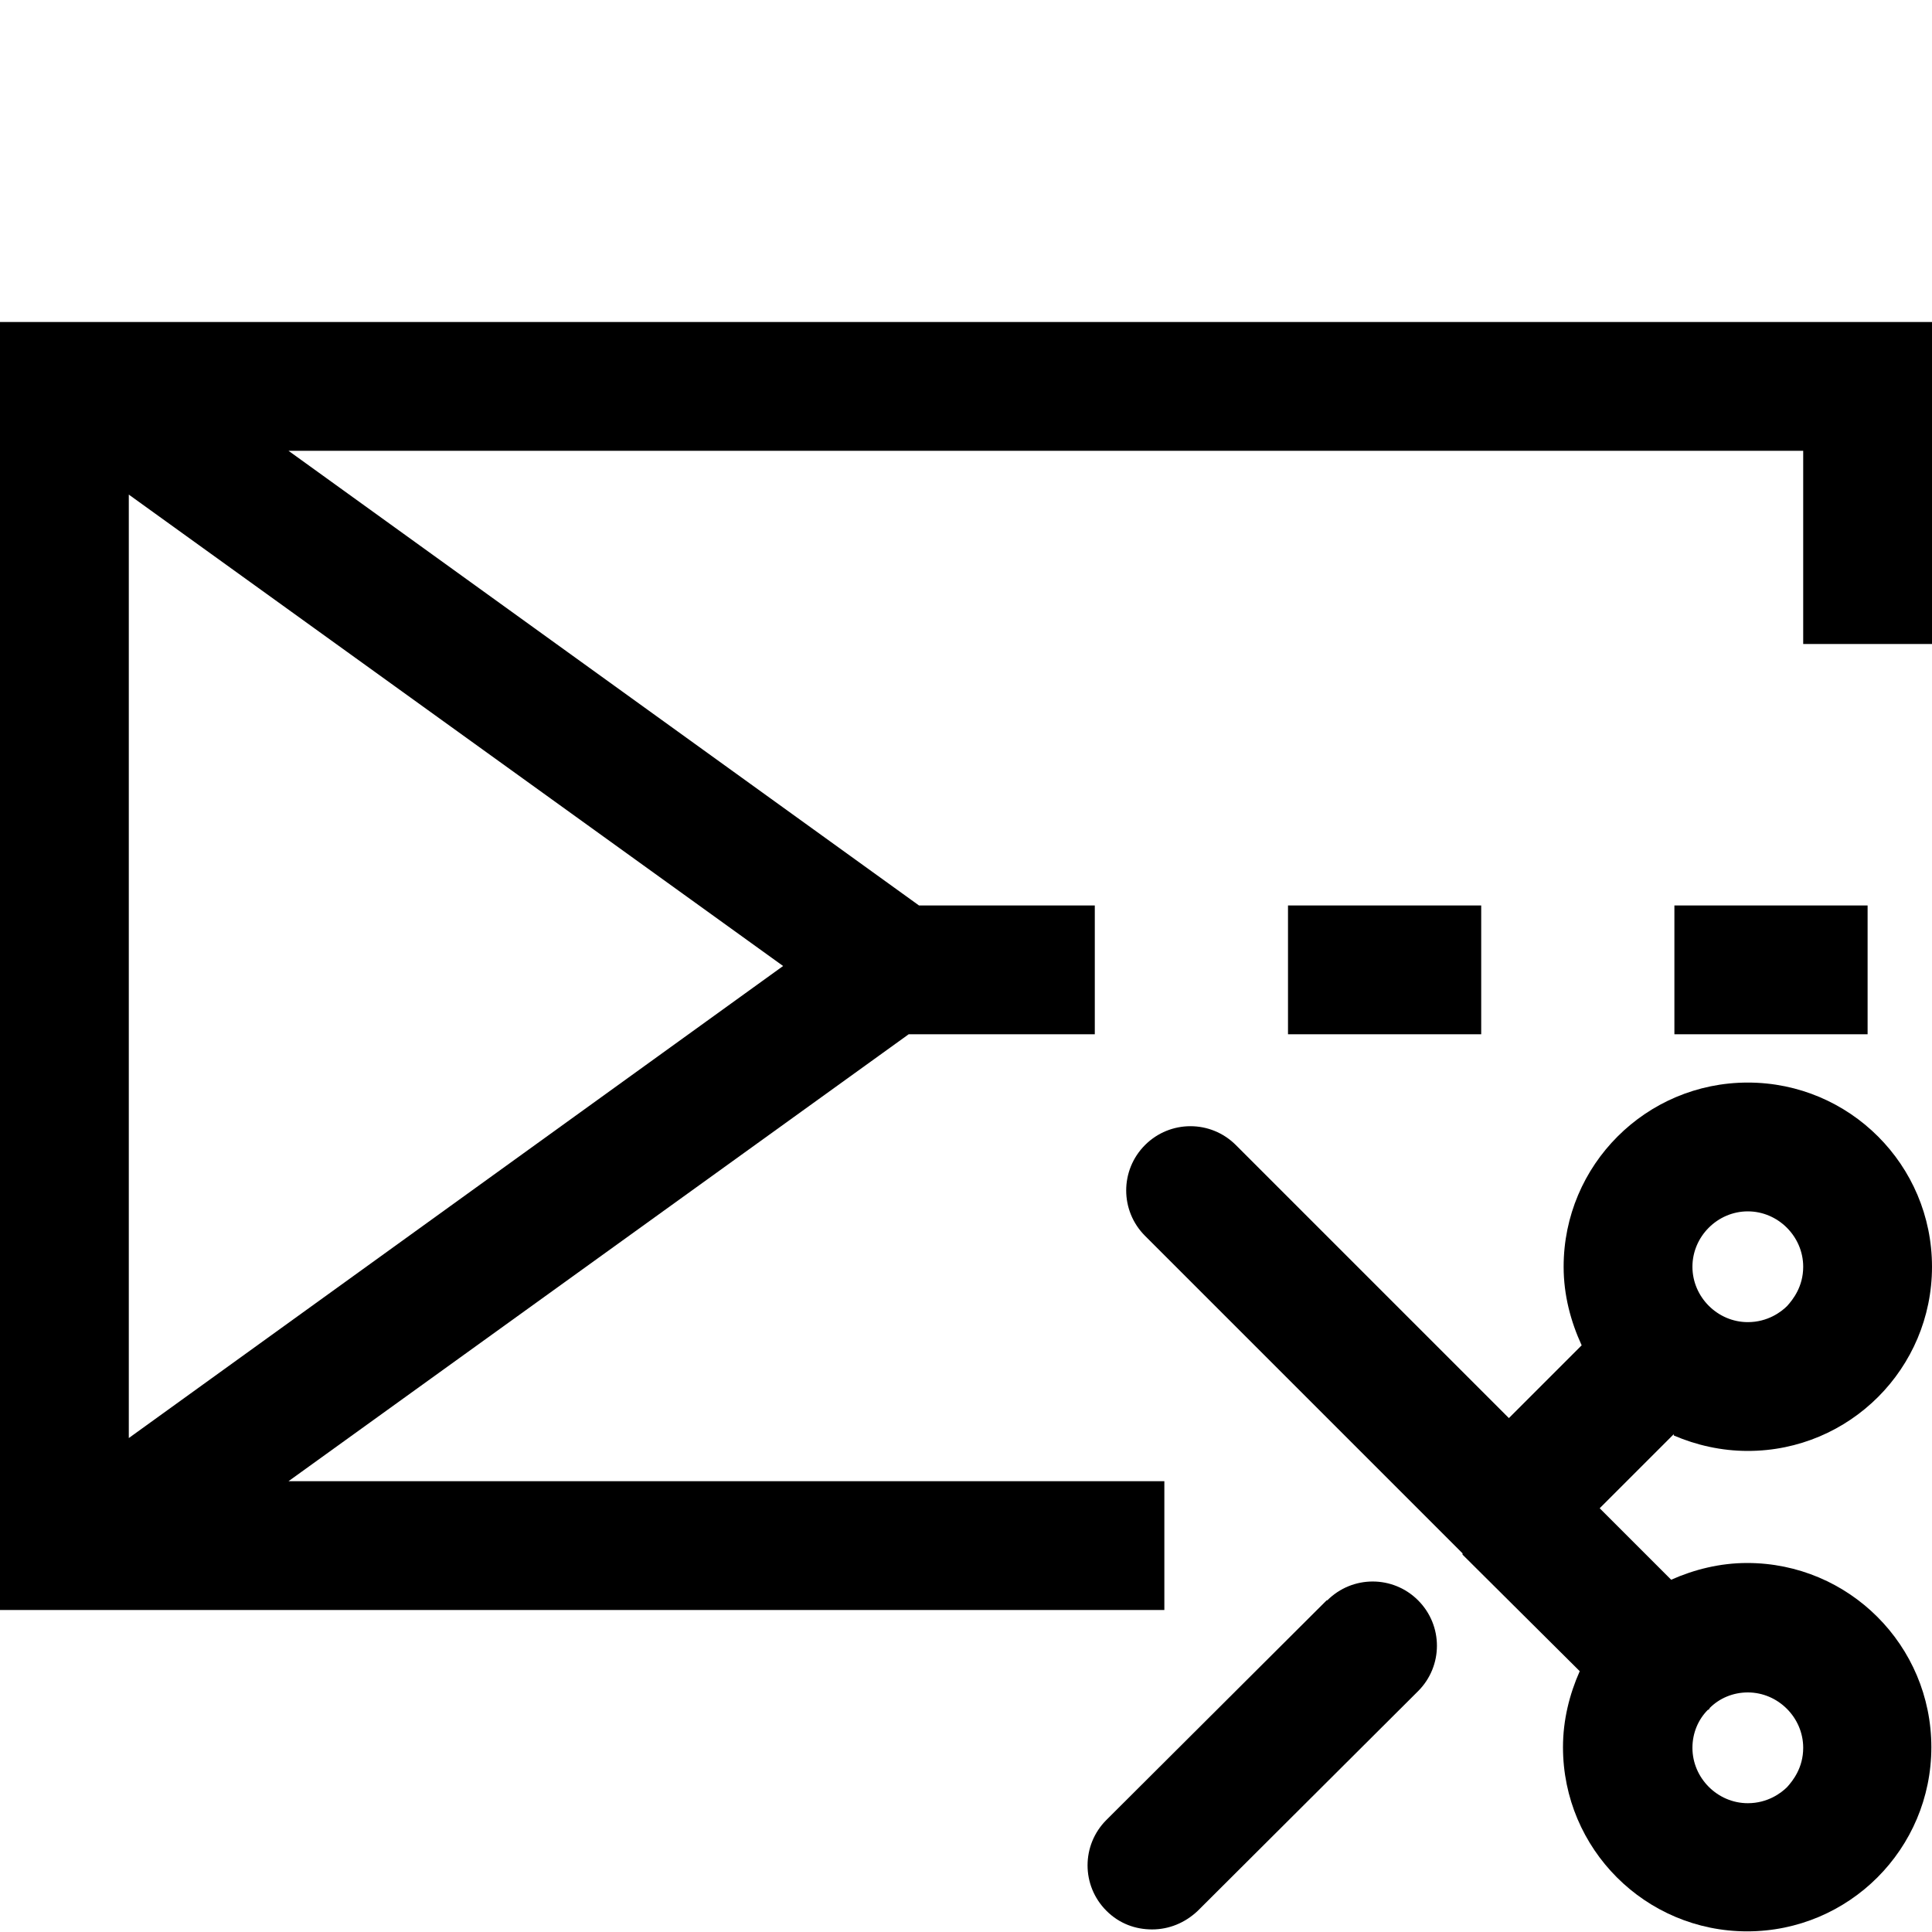
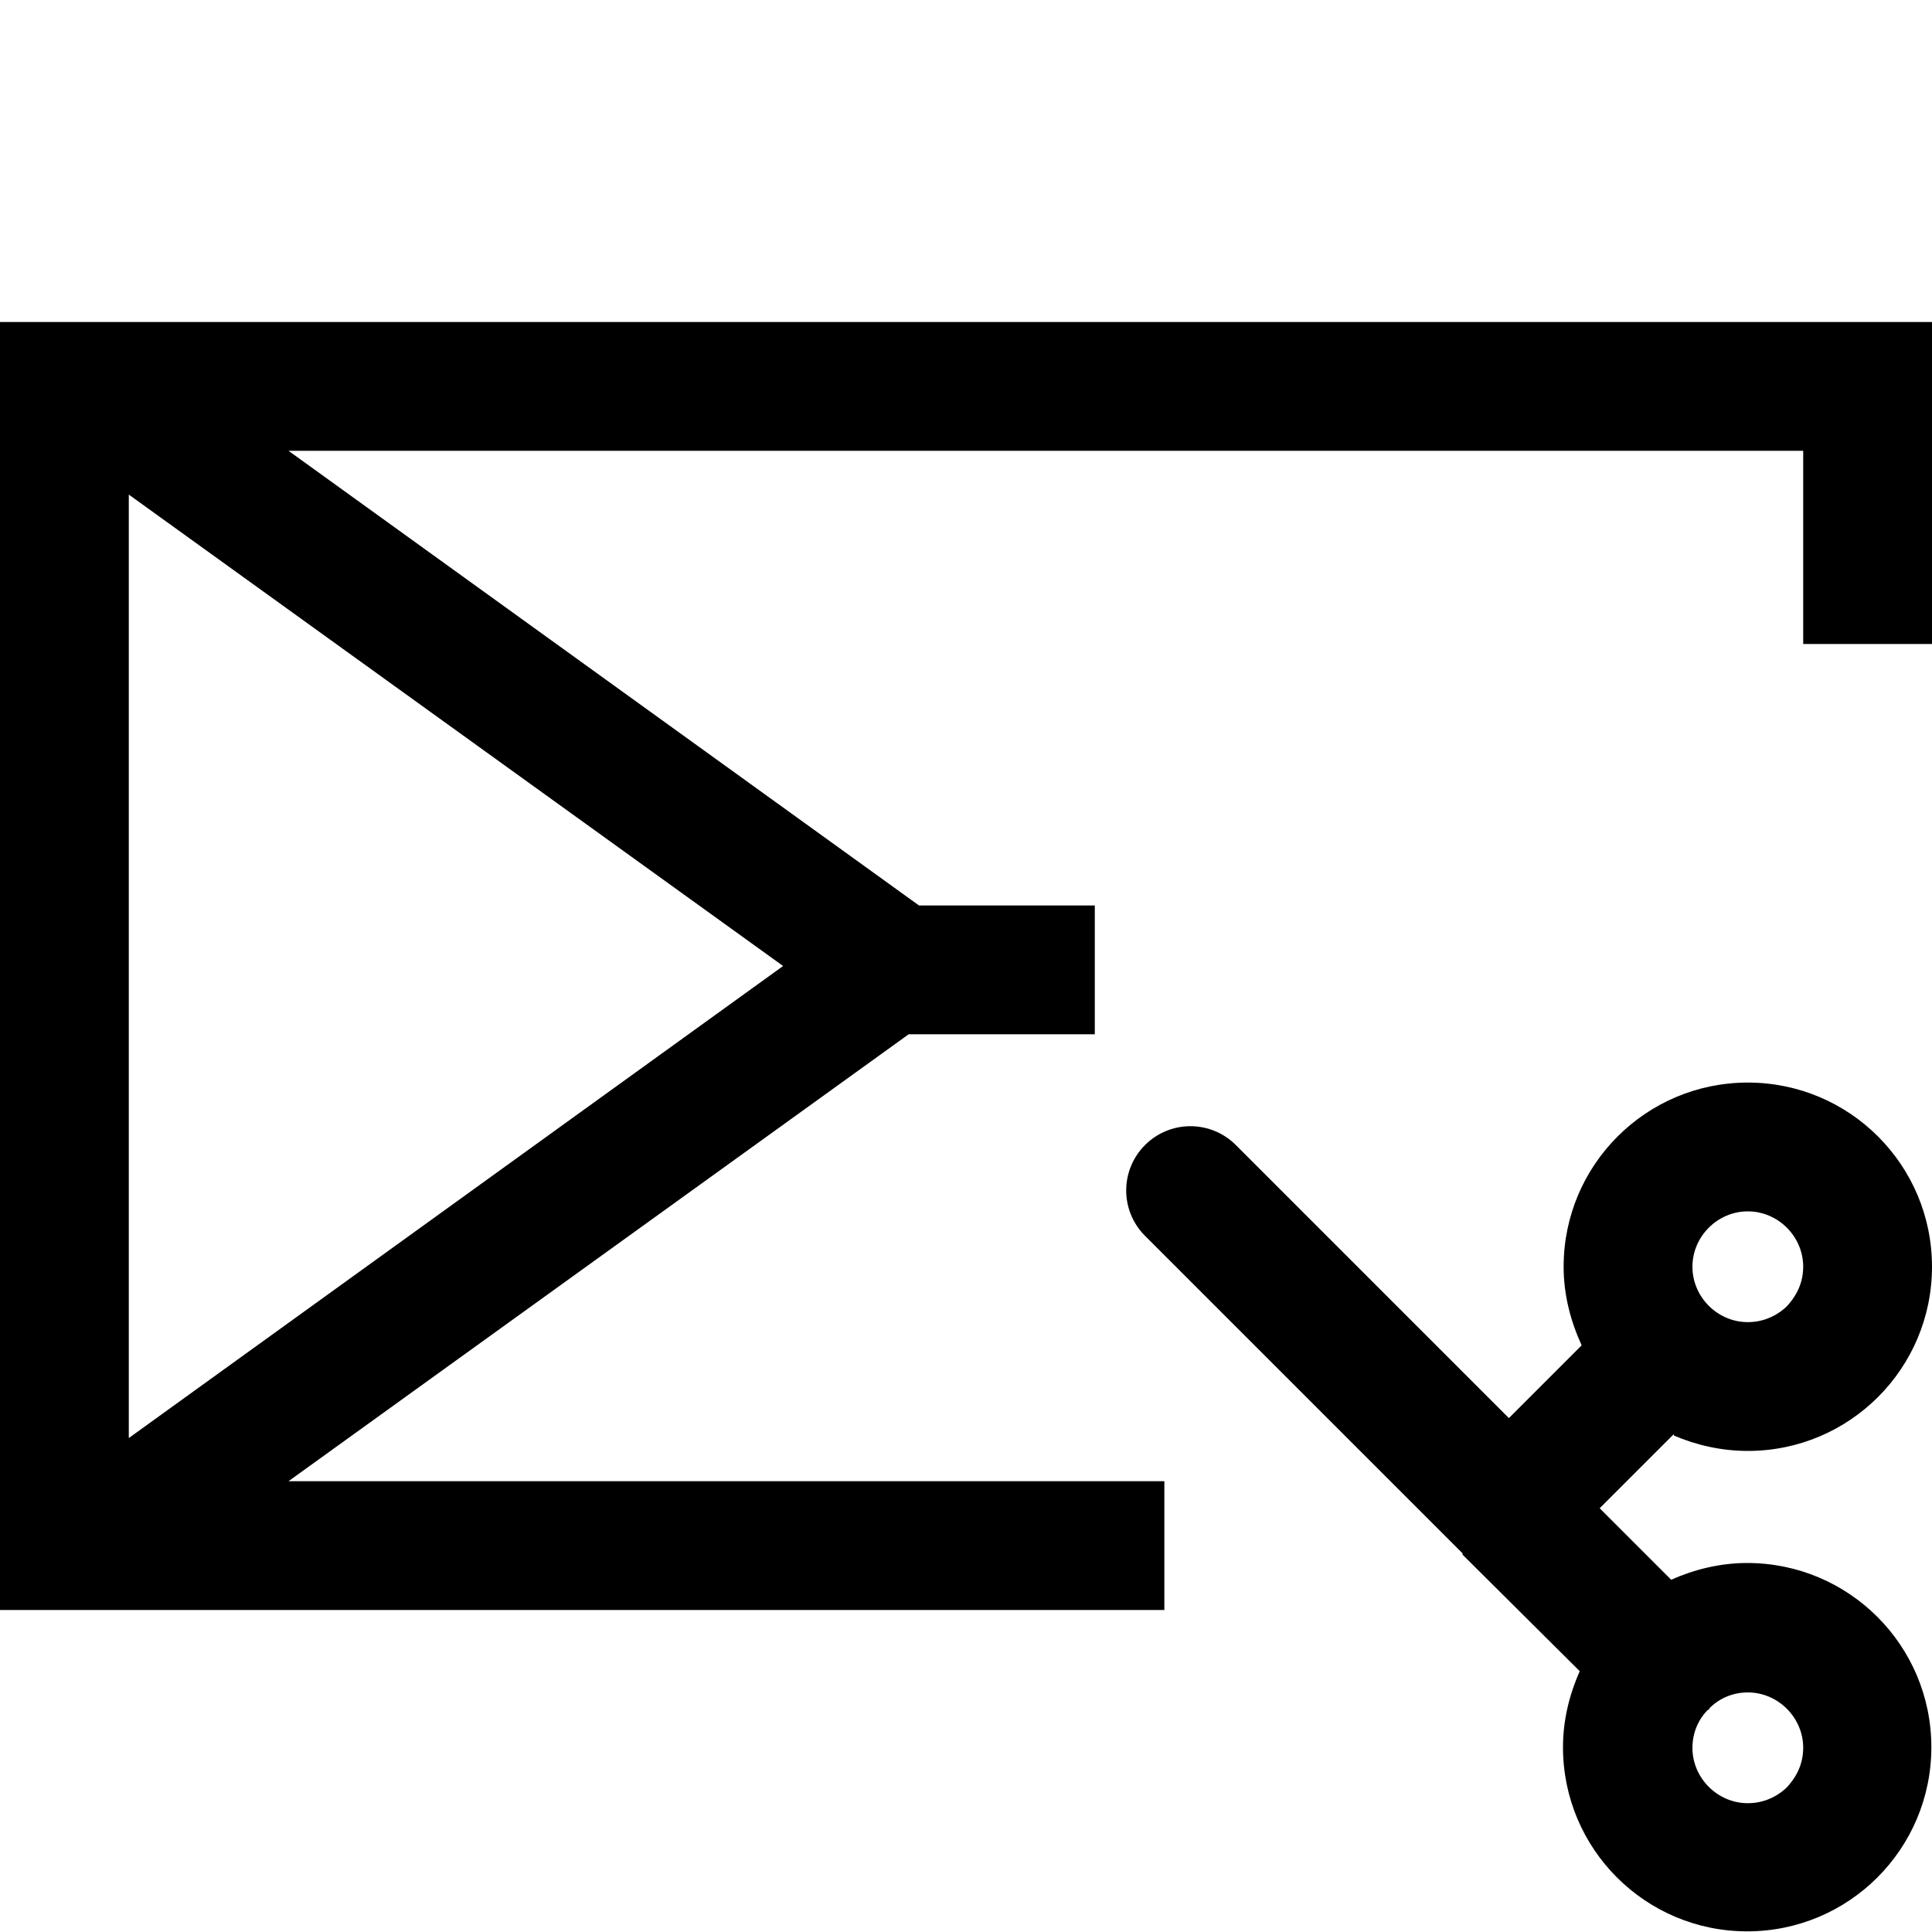
<svg xmlns="http://www.w3.org/2000/svg" id="a" viewBox="0 0 30 30">
-   <rect x="20" y="14.06" width="3" height="2" />
-   <rect x="26" y="14.06" width="3" height="2" />
-   <path d="M20.6,24.85l-3.42,3.41c-.39,.39-.39,1.02,0,1.41,.2,.2,.45,.29,.71,.29s.51-.1,.71-.29l3.42-3.41c.39-.39,.39-1.02,0-1.41-.39-.39-1.02-.39-1.41,0Z" />
  <path d="M25.99,22.29c.35,.15,.74,.24,1.15,.24h0c1.58,0,2.86-1.28,2.86-2.86,0-1.58-1.28-2.86-2.86-2.86s-2.86,1.28-2.86,2.86h0c0,.44,.11,.85,.28,1.22l-1.13,1.13-4.24-4.24c-.39-.39-1.02-.39-1.41,0s-.39,1.02,0,1.41l4.93,4.93h0v.02l1.82,1.81c-.16,.36-.26,.76-.26,1.18h0c0,1.58,1.28,2.86,2.86,2.86h0c1.58,0,2.86-1.28,2.86-2.86,0-1.58-1.28-2.86-2.86-2.86-.42,0-.82,.1-1.18,.26l-1.11-1.11,1.15-1.15Zm1.15-3.48c.47,0,.86,.39,.86,.86,0,.31-.16,.51-.25,.61-.09,.09-.3,.25-.61,.25-.47,0-.86-.39-.86-.86,0-.47,.39-.86,.86-.86Zm.86,8.33c0,.31-.16,.51-.25,.61-.09,.09-.3,.25-.61,.25-.47,0-.86-.39-.86-.86,0-.23,.09-.44,.24-.59,0,0,.01,0,.02-.01s0-.01,.01-.02c.15-.15,.36-.24,.59-.24,.47,0,.86,.39,.86,.86Z" />
-   <path d="M0,5V25H18.08v-2H4.48l9.63-6.94h2.89v-2h-2.73L4.48,7H28v3h2V5H0ZM2,22.33V7.68l10.16,7.32L2,22.33Z" />
+   <path d="M0,5V25H18.08v-2H4.48l9.63-6.94h2.89v-2h-2.73L4.48,7H28v3h2V5ZM2,22.33V7.68l10.16,7.32L2,22.33Z" />
</svg>